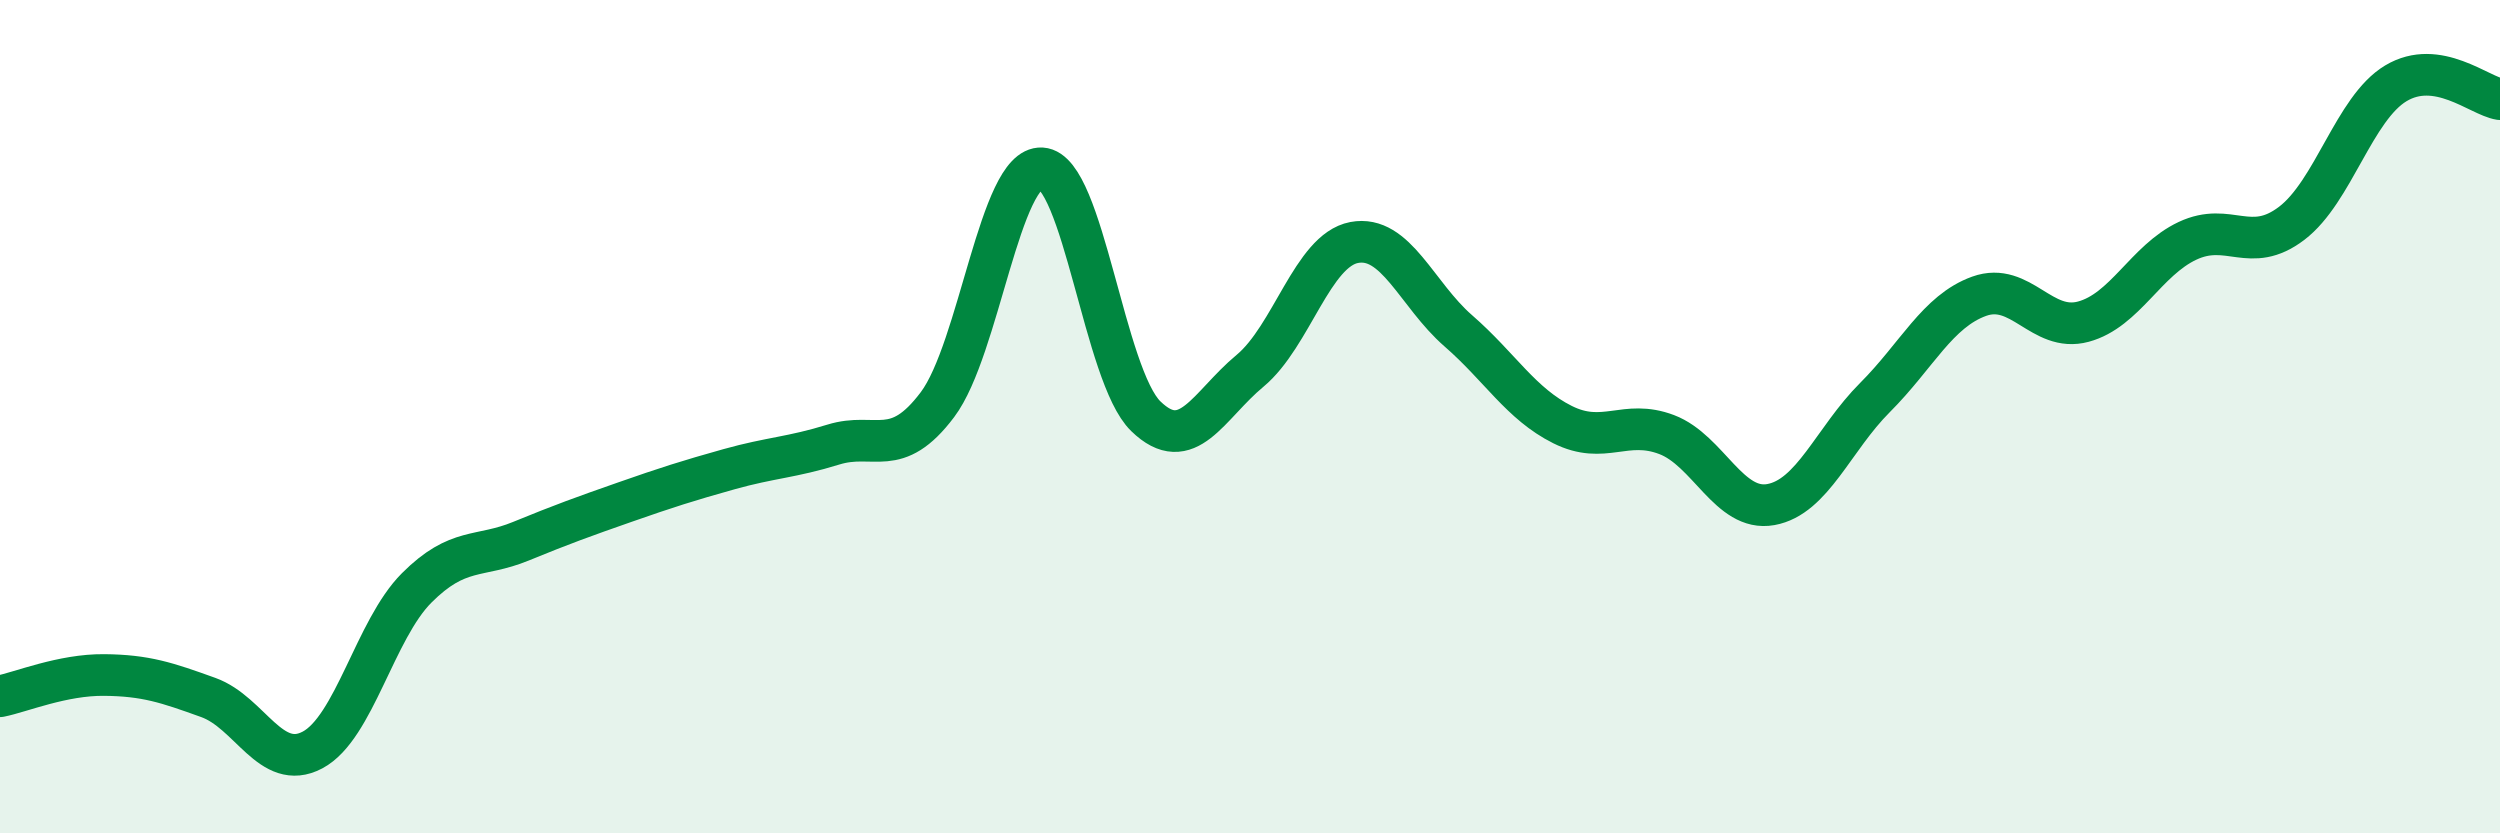
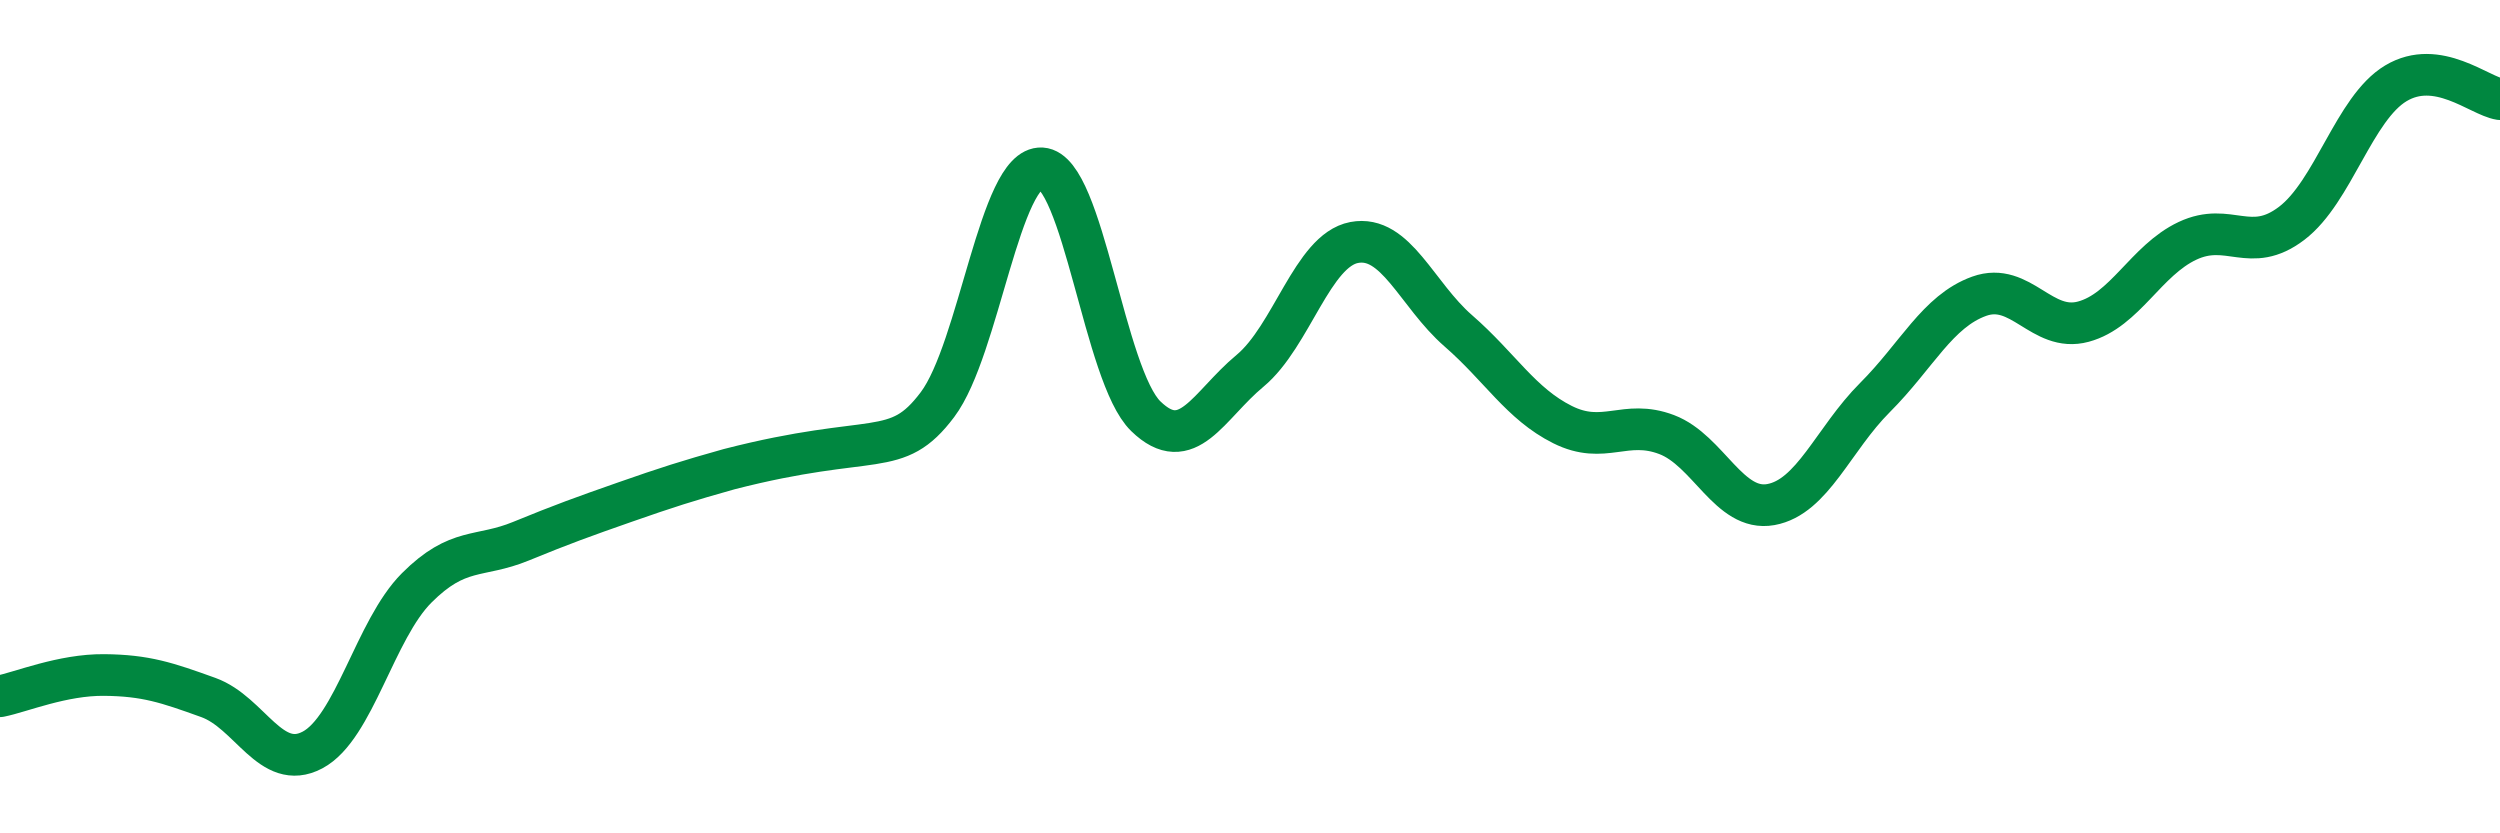
<svg xmlns="http://www.w3.org/2000/svg" width="60" height="20" viewBox="0 0 60 20">
-   <path d="M 0,16.71 C 0.5,16.61 1.5,16.19 2.5,16.2 C 3.5,16.21 4,16.38 5,16.74 C 6,17.1 6.5,18.53 7.5,18 C 8.5,17.47 9,15.11 10,14.11 C 11,13.11 11.5,13.4 12.5,12.99 C 13.5,12.58 14,12.4 15,12.05 C 16,11.7 16.5,11.54 17.5,11.26 C 18.5,10.98 19,10.98 20,10.67 C 21,10.36 21.5,11.04 22.5,9.71 C 23.5,8.38 24,3.98 25,4.04 C 26,4.1 26.5,9.02 27.5,9.99 C 28.5,10.96 29,9.73 30,8.9 C 31,8.07 31.5,6.01 32.5,5.82 C 33.5,5.63 34,7.07 35,7.94 C 36,8.81 36.5,9.69 37.5,10.19 C 38.5,10.69 39,10.05 40,10.43 C 41,10.81 41.5,12.29 42.5,12.11 C 43.5,11.93 44,10.54 45,9.54 C 46,8.54 46.5,7.47 47.5,7.11 C 48.5,6.75 49,7.99 50,7.72 C 51,7.45 51.5,6.25 52.5,5.78 C 53.5,5.31 54,6.12 55,5.36 C 56,4.6 56.5,2.6 57.5,2 C 58.5,1.4 59.5,2.3 60,2.38L60 20L0 20Z" fill="#008740" opacity="0.1" stroke-linecap="round" stroke-linejoin="round" />
-   <path d="M 0,16.71 C 0.5,16.61 1.5,16.19 2.5,16.2 C 3.5,16.21 4,16.38 5,16.74 C 6,17.1 6.5,18.53 7.5,18 C 8.5,17.47 9,15.11 10,14.11 C 11,13.11 11.5,13.4 12.5,12.99 C 13.5,12.58 14,12.4 15,12.05 C 16,11.7 16.5,11.54 17.5,11.26 C 18.5,10.98 19,10.98 20,10.67 C 21,10.36 21.5,11.04 22.5,9.71 C 23.5,8.38 24,3.98 25,4.04 C 26,4.1 26.5,9.02 27.5,9.99 C 28.5,10.96 29,9.73 30,8.9 C 31,8.07 31.5,6.01 32.5,5.82 C 33.5,5.63 34,7.07 35,7.94 C 36,8.81 36.5,9.69 37.5,10.19 C 38.5,10.69 39,10.05 40,10.43 C 41,10.81 41.5,12.29 42.5,12.11 C 43.5,11.93 44,10.54 45,9.54 C 46,8.54 46.5,7.47 47.5,7.11 C 48.5,6.75 49,7.99 50,7.72 C 51,7.45 51.5,6.25 52.5,5.78 C 53.5,5.31 54,6.12 55,5.36 C 56,4.6 56.5,2.6 57.5,2 C 58.5,1.4 59.5,2.3 60,2.38" stroke="#008740" stroke-width="1" fill="none" stroke-linecap="round" stroke-linejoin="round" />
+   <path d="M 0,16.71 C 0.5,16.61 1.5,16.19 2.5,16.2 C 3.5,16.21 4,16.38 5,16.74 C 6,17.1 6.5,18.53 7.5,18 C 8.5,17.47 9,15.11 10,14.11 C 11,13.11 11.5,13.4 12.5,12.99 C 13.5,12.58 14,12.4 15,12.05 C 16,11.7 16.5,11.54 17.5,11.26 C 21,10.36 21.5,11.04 22.5,9.71 C 23.5,8.38 24,3.98 25,4.04 C 26,4.1 26.5,9.02 27.5,9.99 C 28.5,10.96 29,9.73 30,8.9 C 31,8.07 31.5,6.01 32.5,5.82 C 33.5,5.63 34,7.07 35,7.94 C 36,8.81 36.5,9.69 37.5,10.19 C 38.5,10.69 39,10.05 40,10.43 C 41,10.81 41.5,12.29 42.5,12.11 C 43.5,11.93 44,10.54 45,9.54 C 46,8.54 46.5,7.47 47.5,7.11 C 48.5,6.75 49,7.99 50,7.72 C 51,7.45 51.5,6.25 52.5,5.78 C 53.5,5.31 54,6.12 55,5.36 C 56,4.6 56.5,2.6 57.5,2 C 58.5,1.4 59.5,2.3 60,2.38" stroke="#008740" stroke-width="1" fill="none" stroke-linecap="round" stroke-linejoin="round" />
</svg>